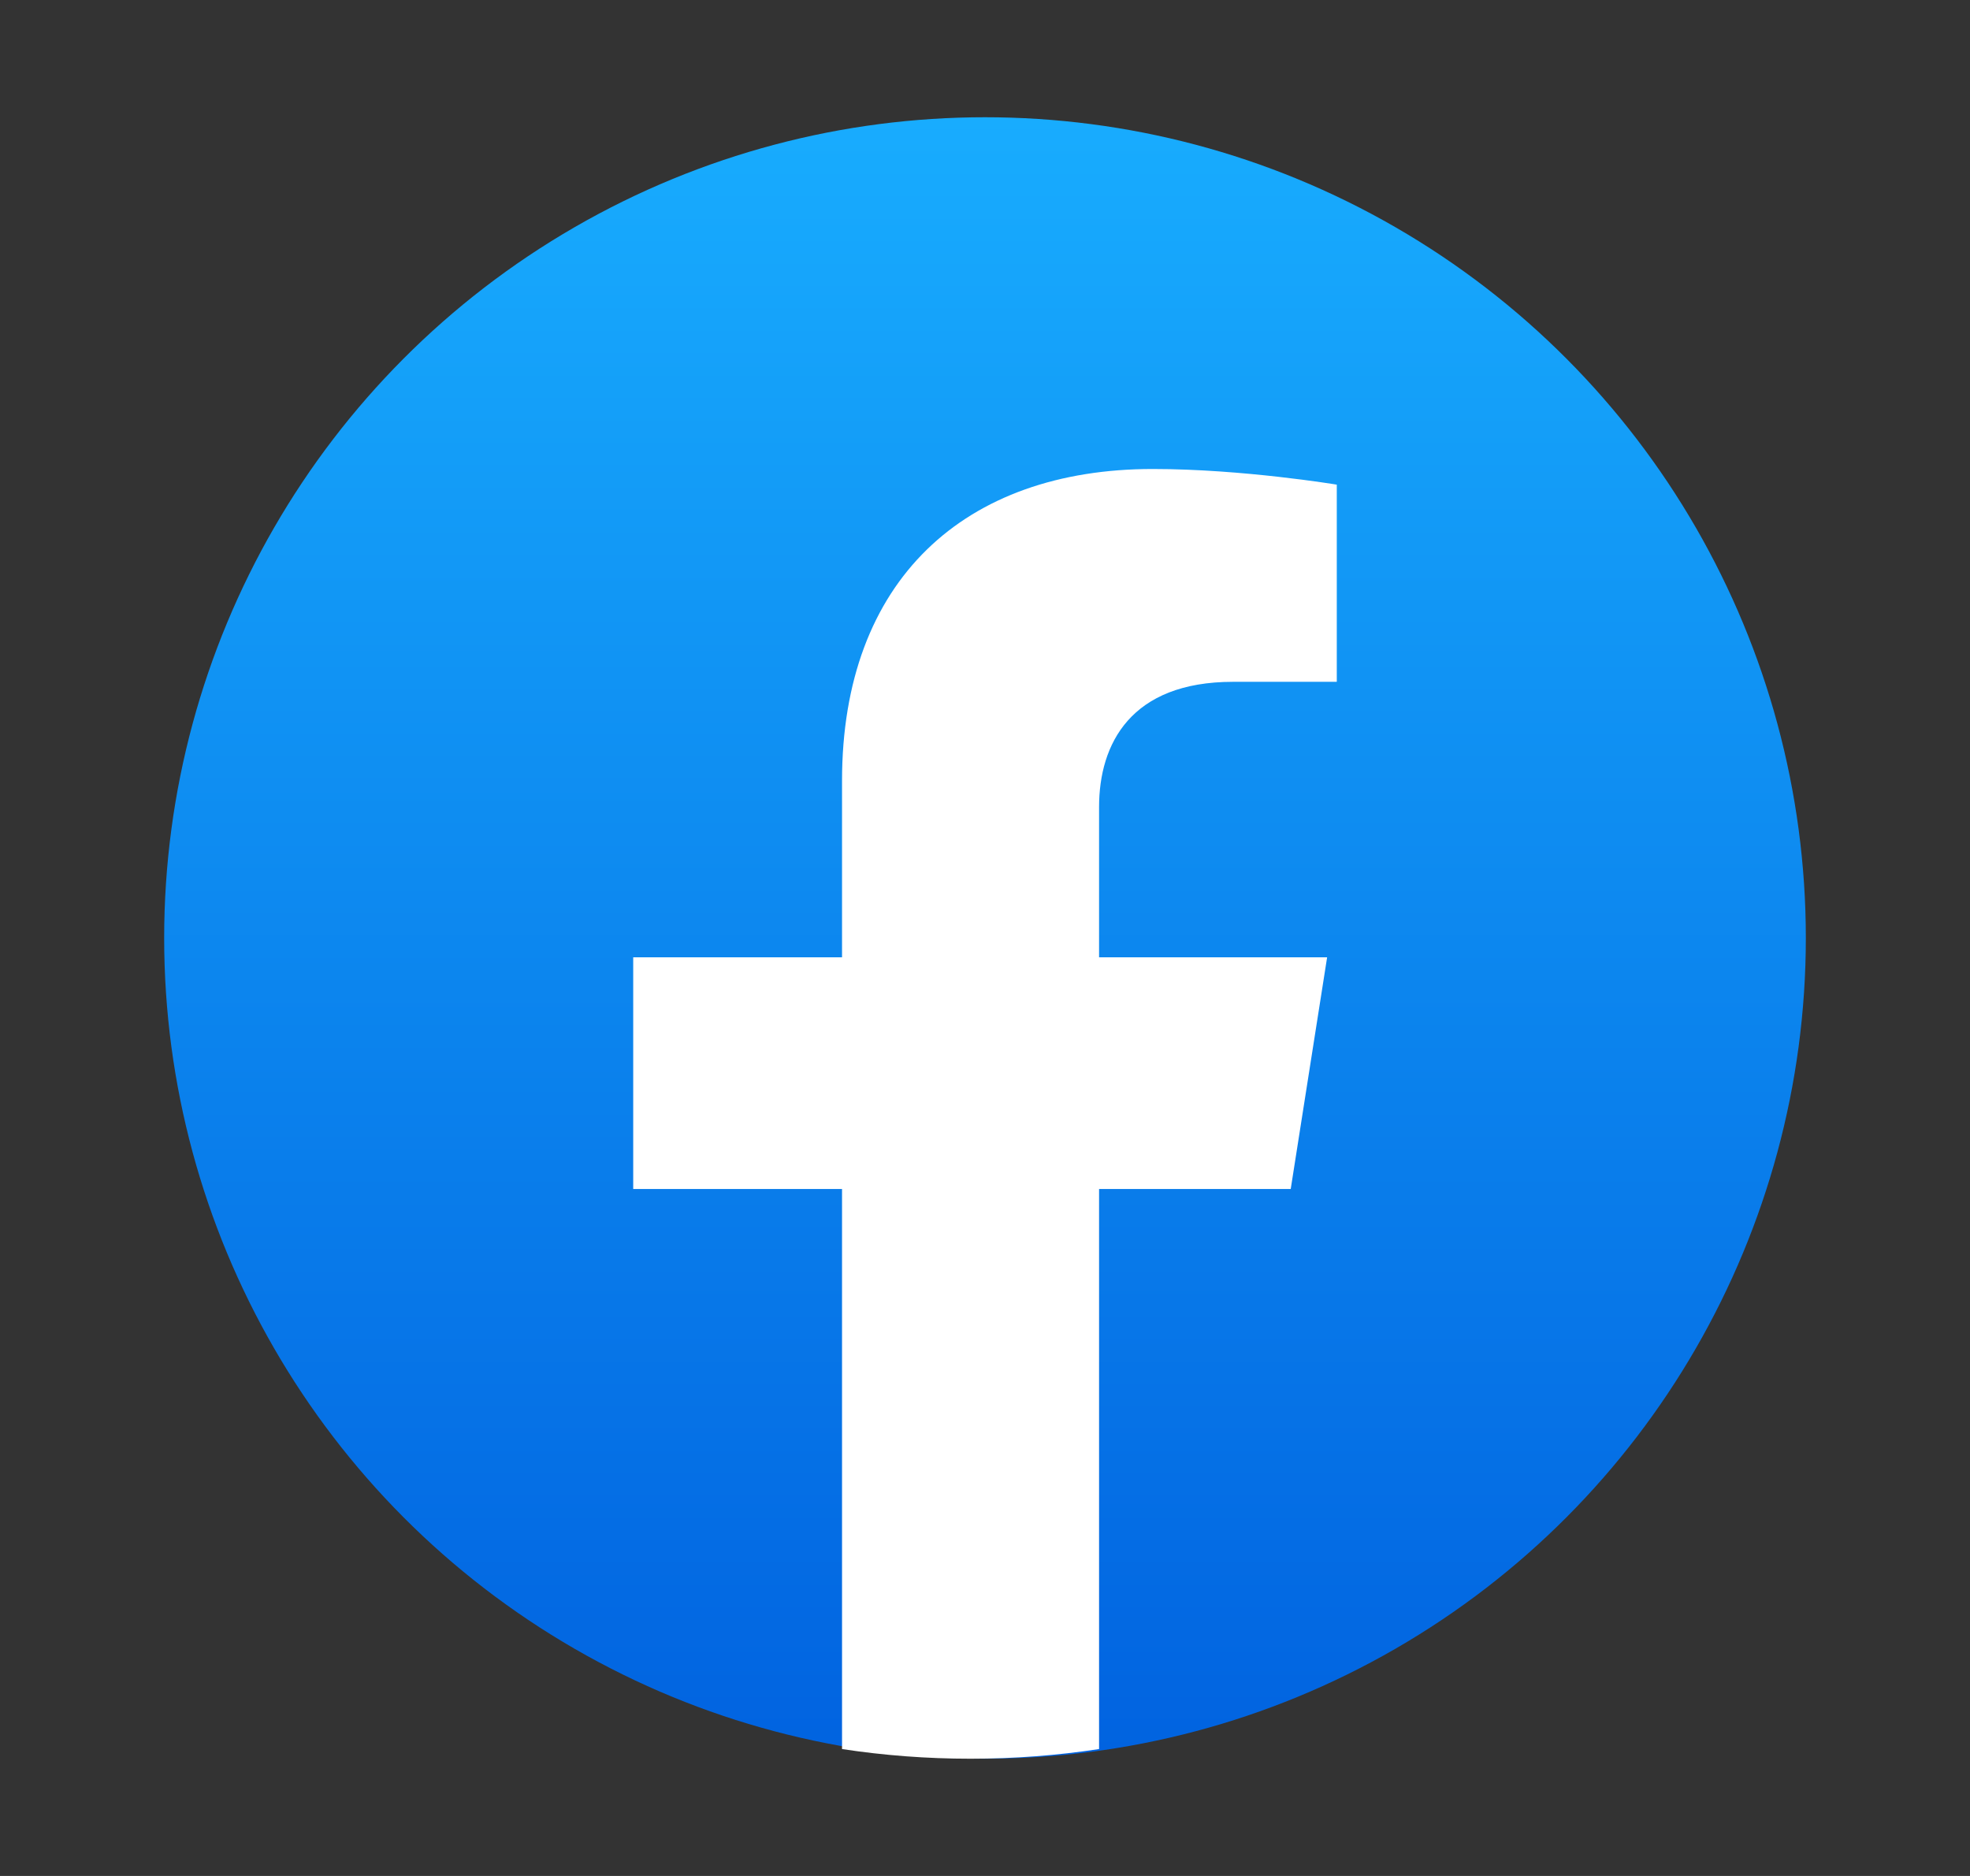
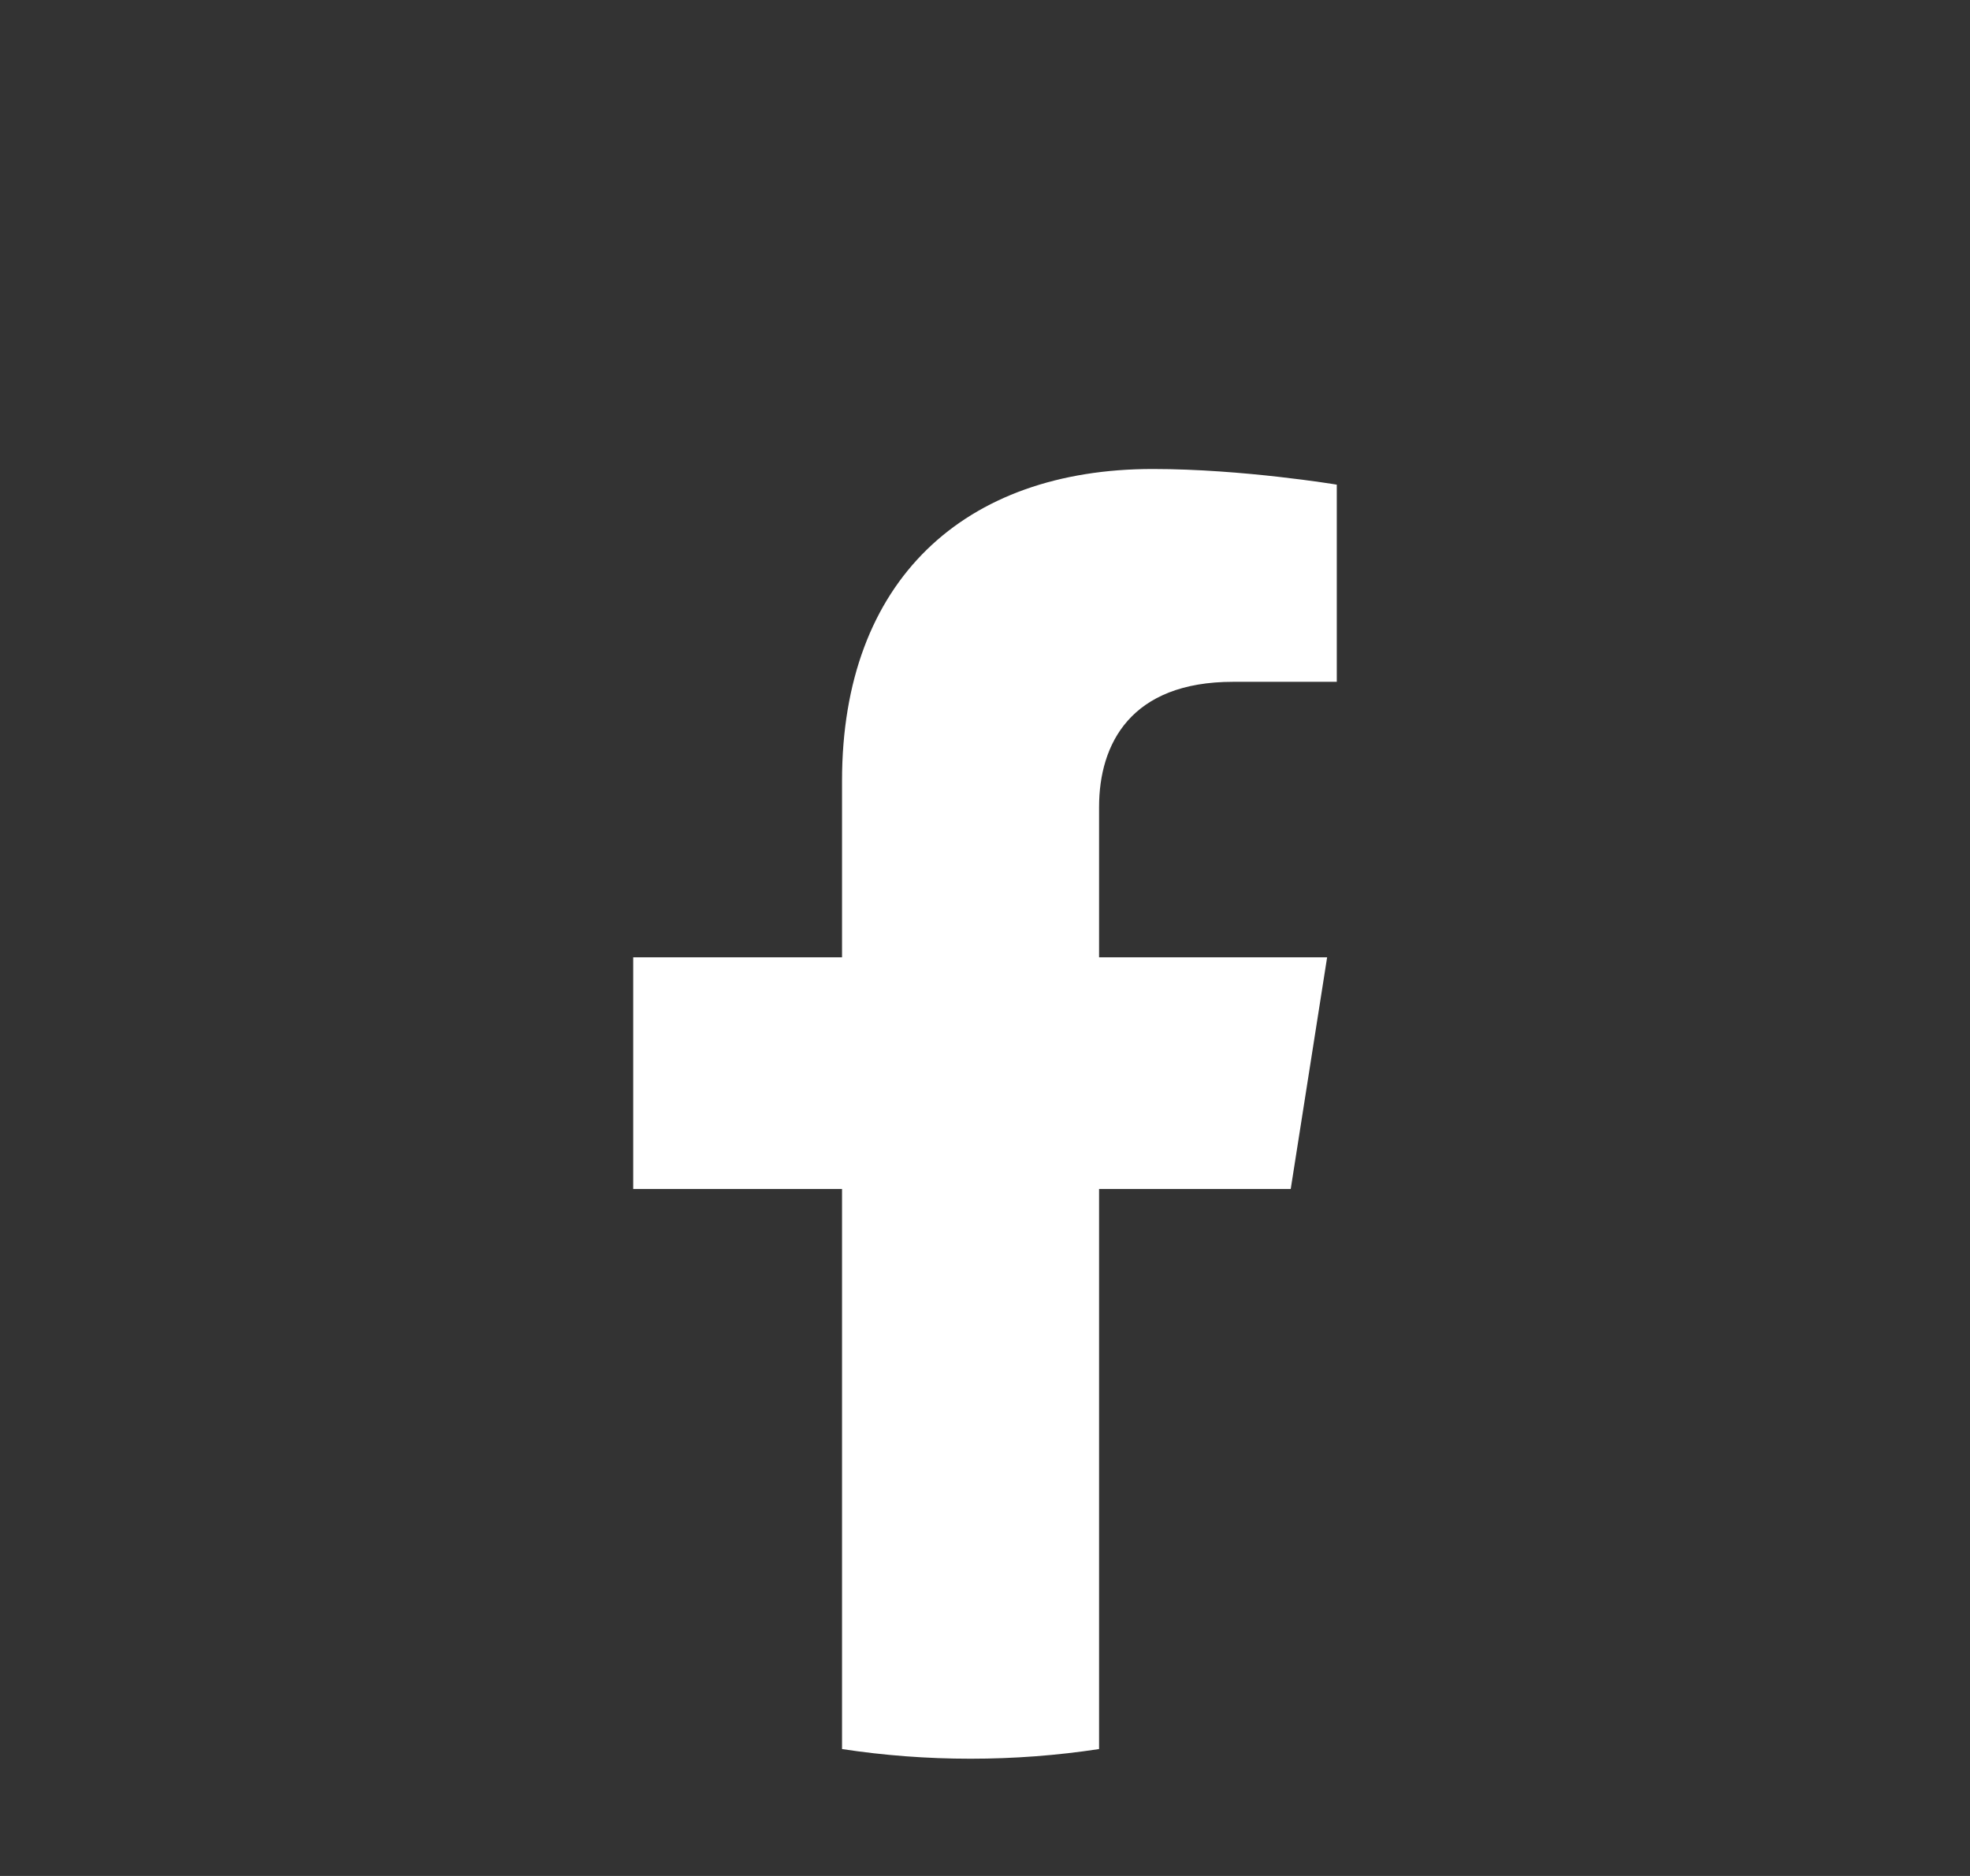
<svg xmlns="http://www.w3.org/2000/svg" width="21" height="20" viewBox="0 0 21 20" fill="none">
  <rect x="0" y="0" width="21" height="20" fill="#333333" stroke="none" />
-   <circle cx="10.5" cy="10" r="8.75" fill="url(#paint0_linear_152_3143)" />
  <path d="M13.759 12.676L14.147 10.206H11.716V8.604C11.716 7.929 12.055 7.269 13.144 7.269H14.25V5.167C14.25 5.167 13.247 5 12.288 5C10.284 5 8.976 6.183 8.976 8.324V10.206H6.75V12.676H8.976V18.647C9.423 18.715 9.88 18.75 10.346 18.75C10.812 18.75 11.269 18.715 11.716 18.647V12.676H13.759Z" fill="white" />
  <defs>
    <linearGradient id="paint0_linear_152_3143" x1="10.5" y1="1.25" x2="10.5" y2="18.698" gradientUnits="userSpaceOnUse">
      <stop stop-color="#18ACFE" />
      <stop offset="1" stop-color="#0163E0" />
    </linearGradient>
  </defs>
</svg>